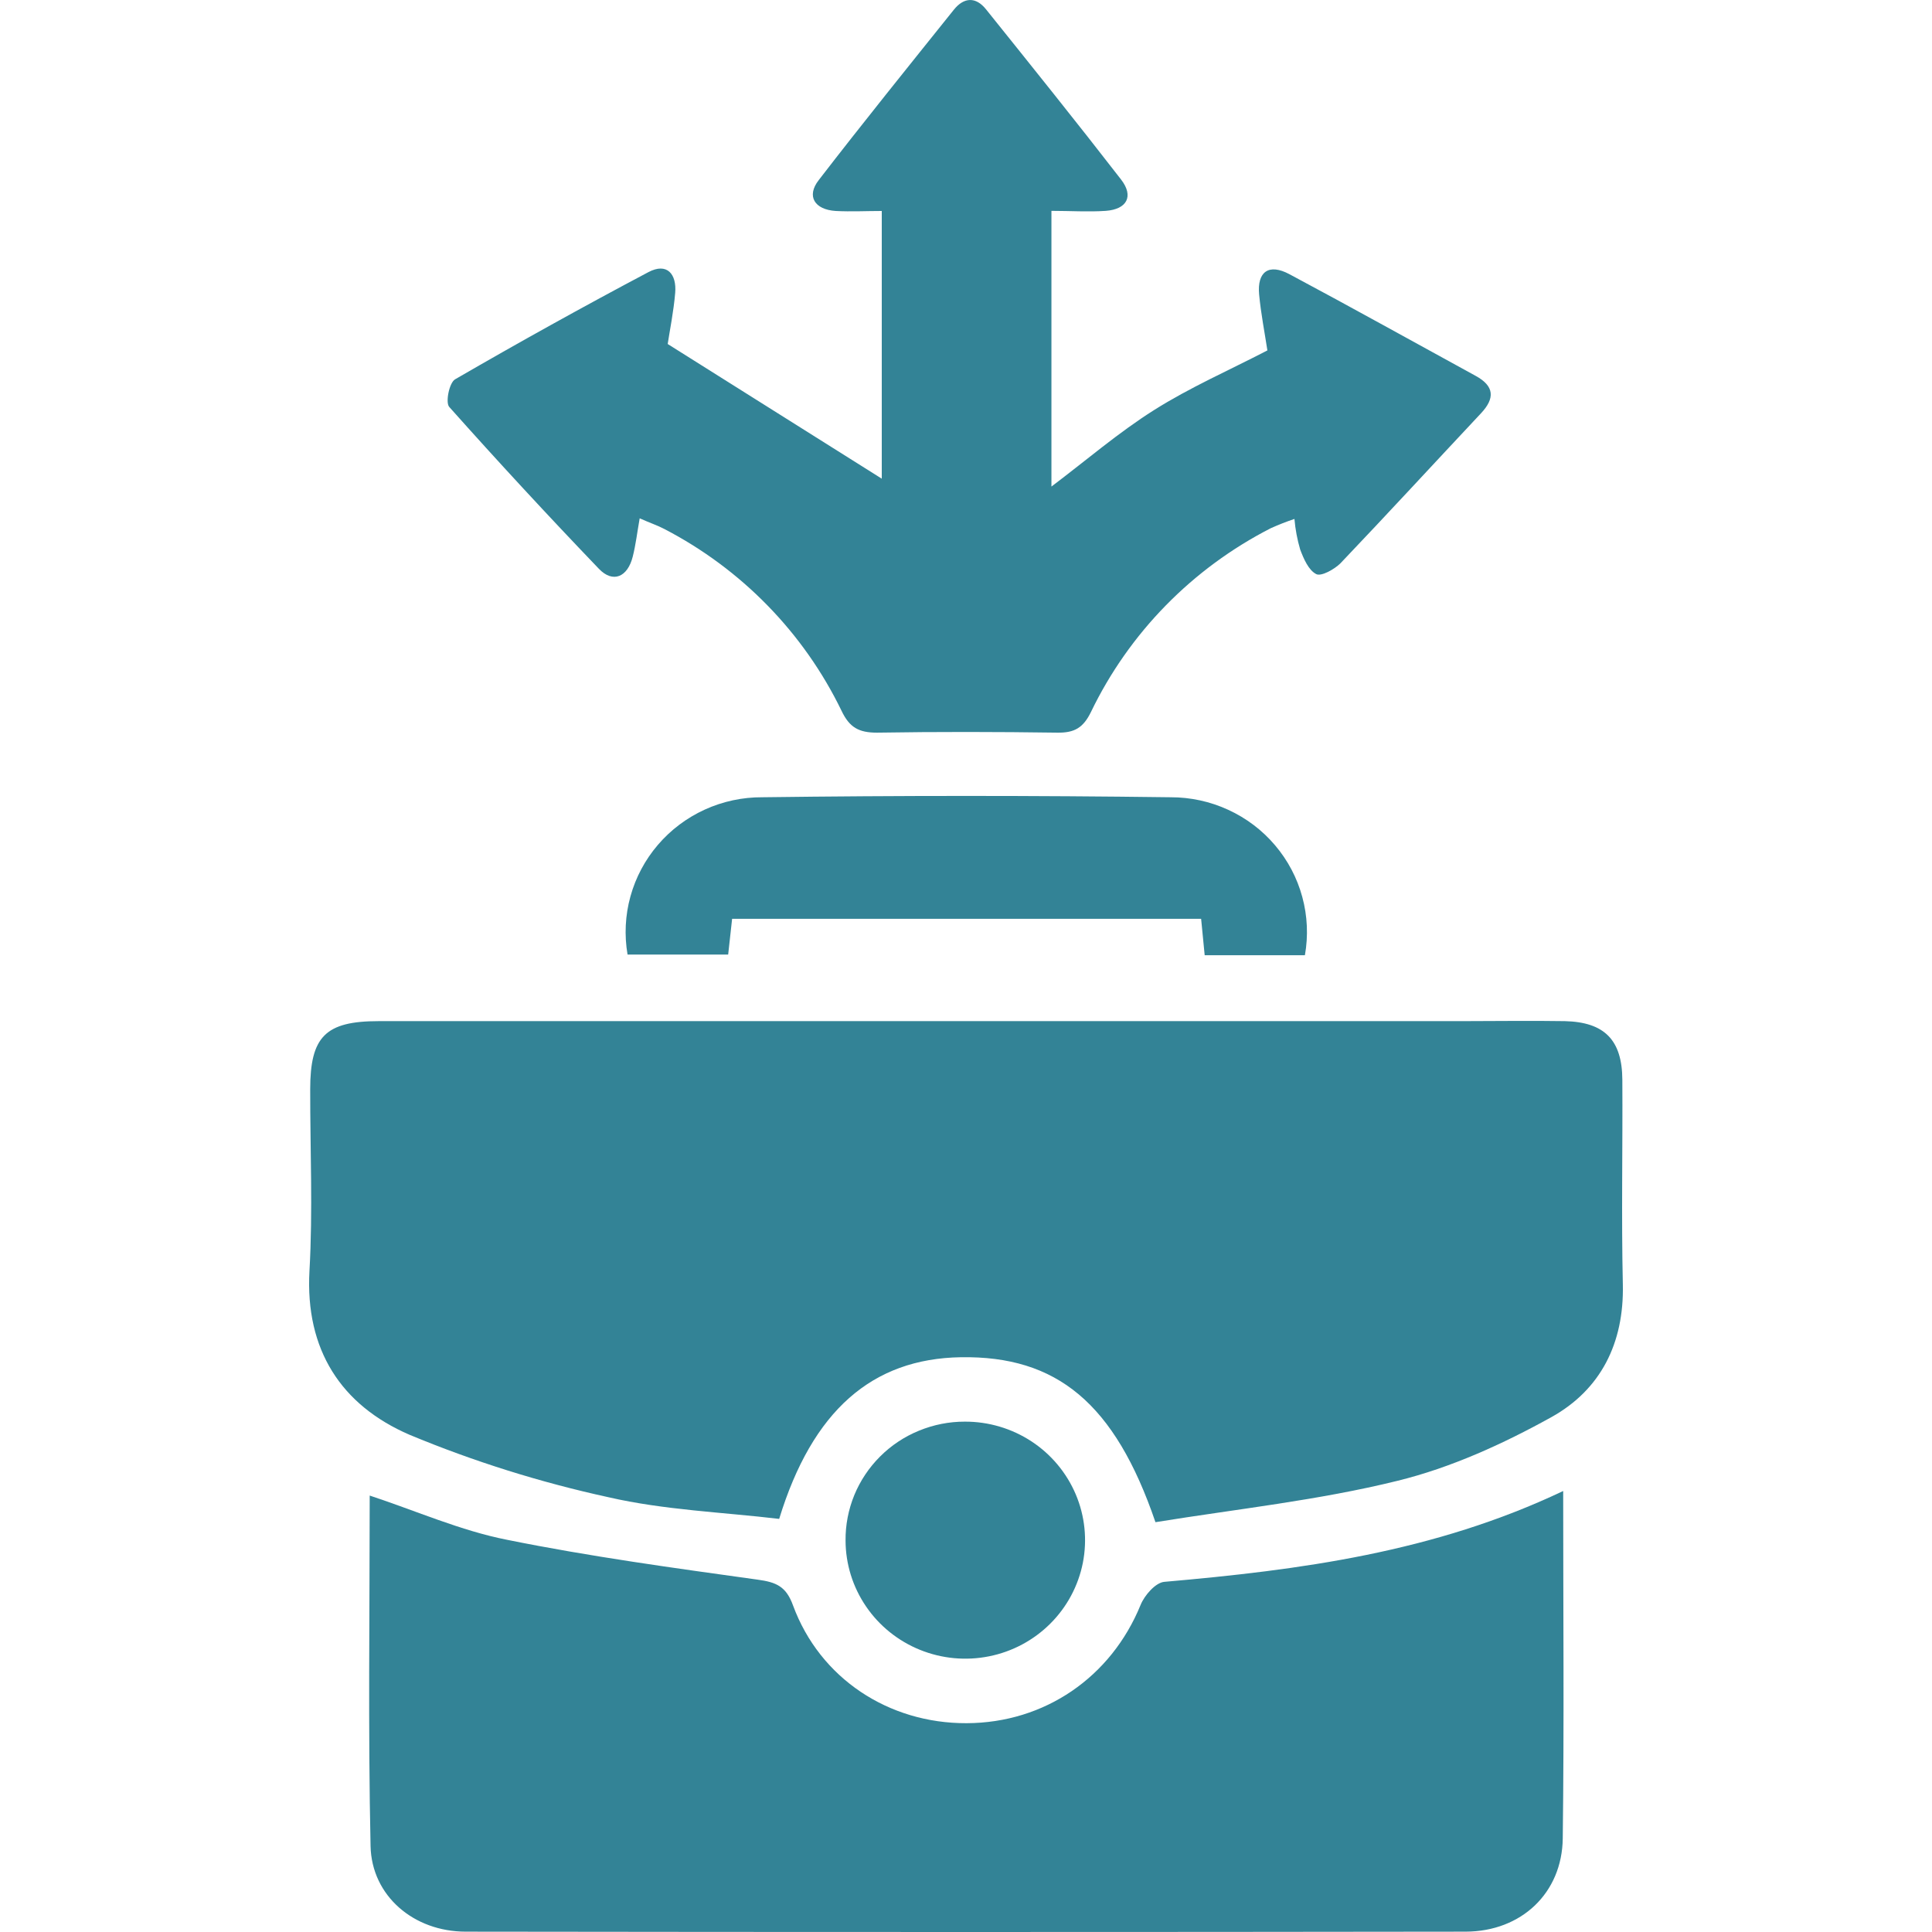
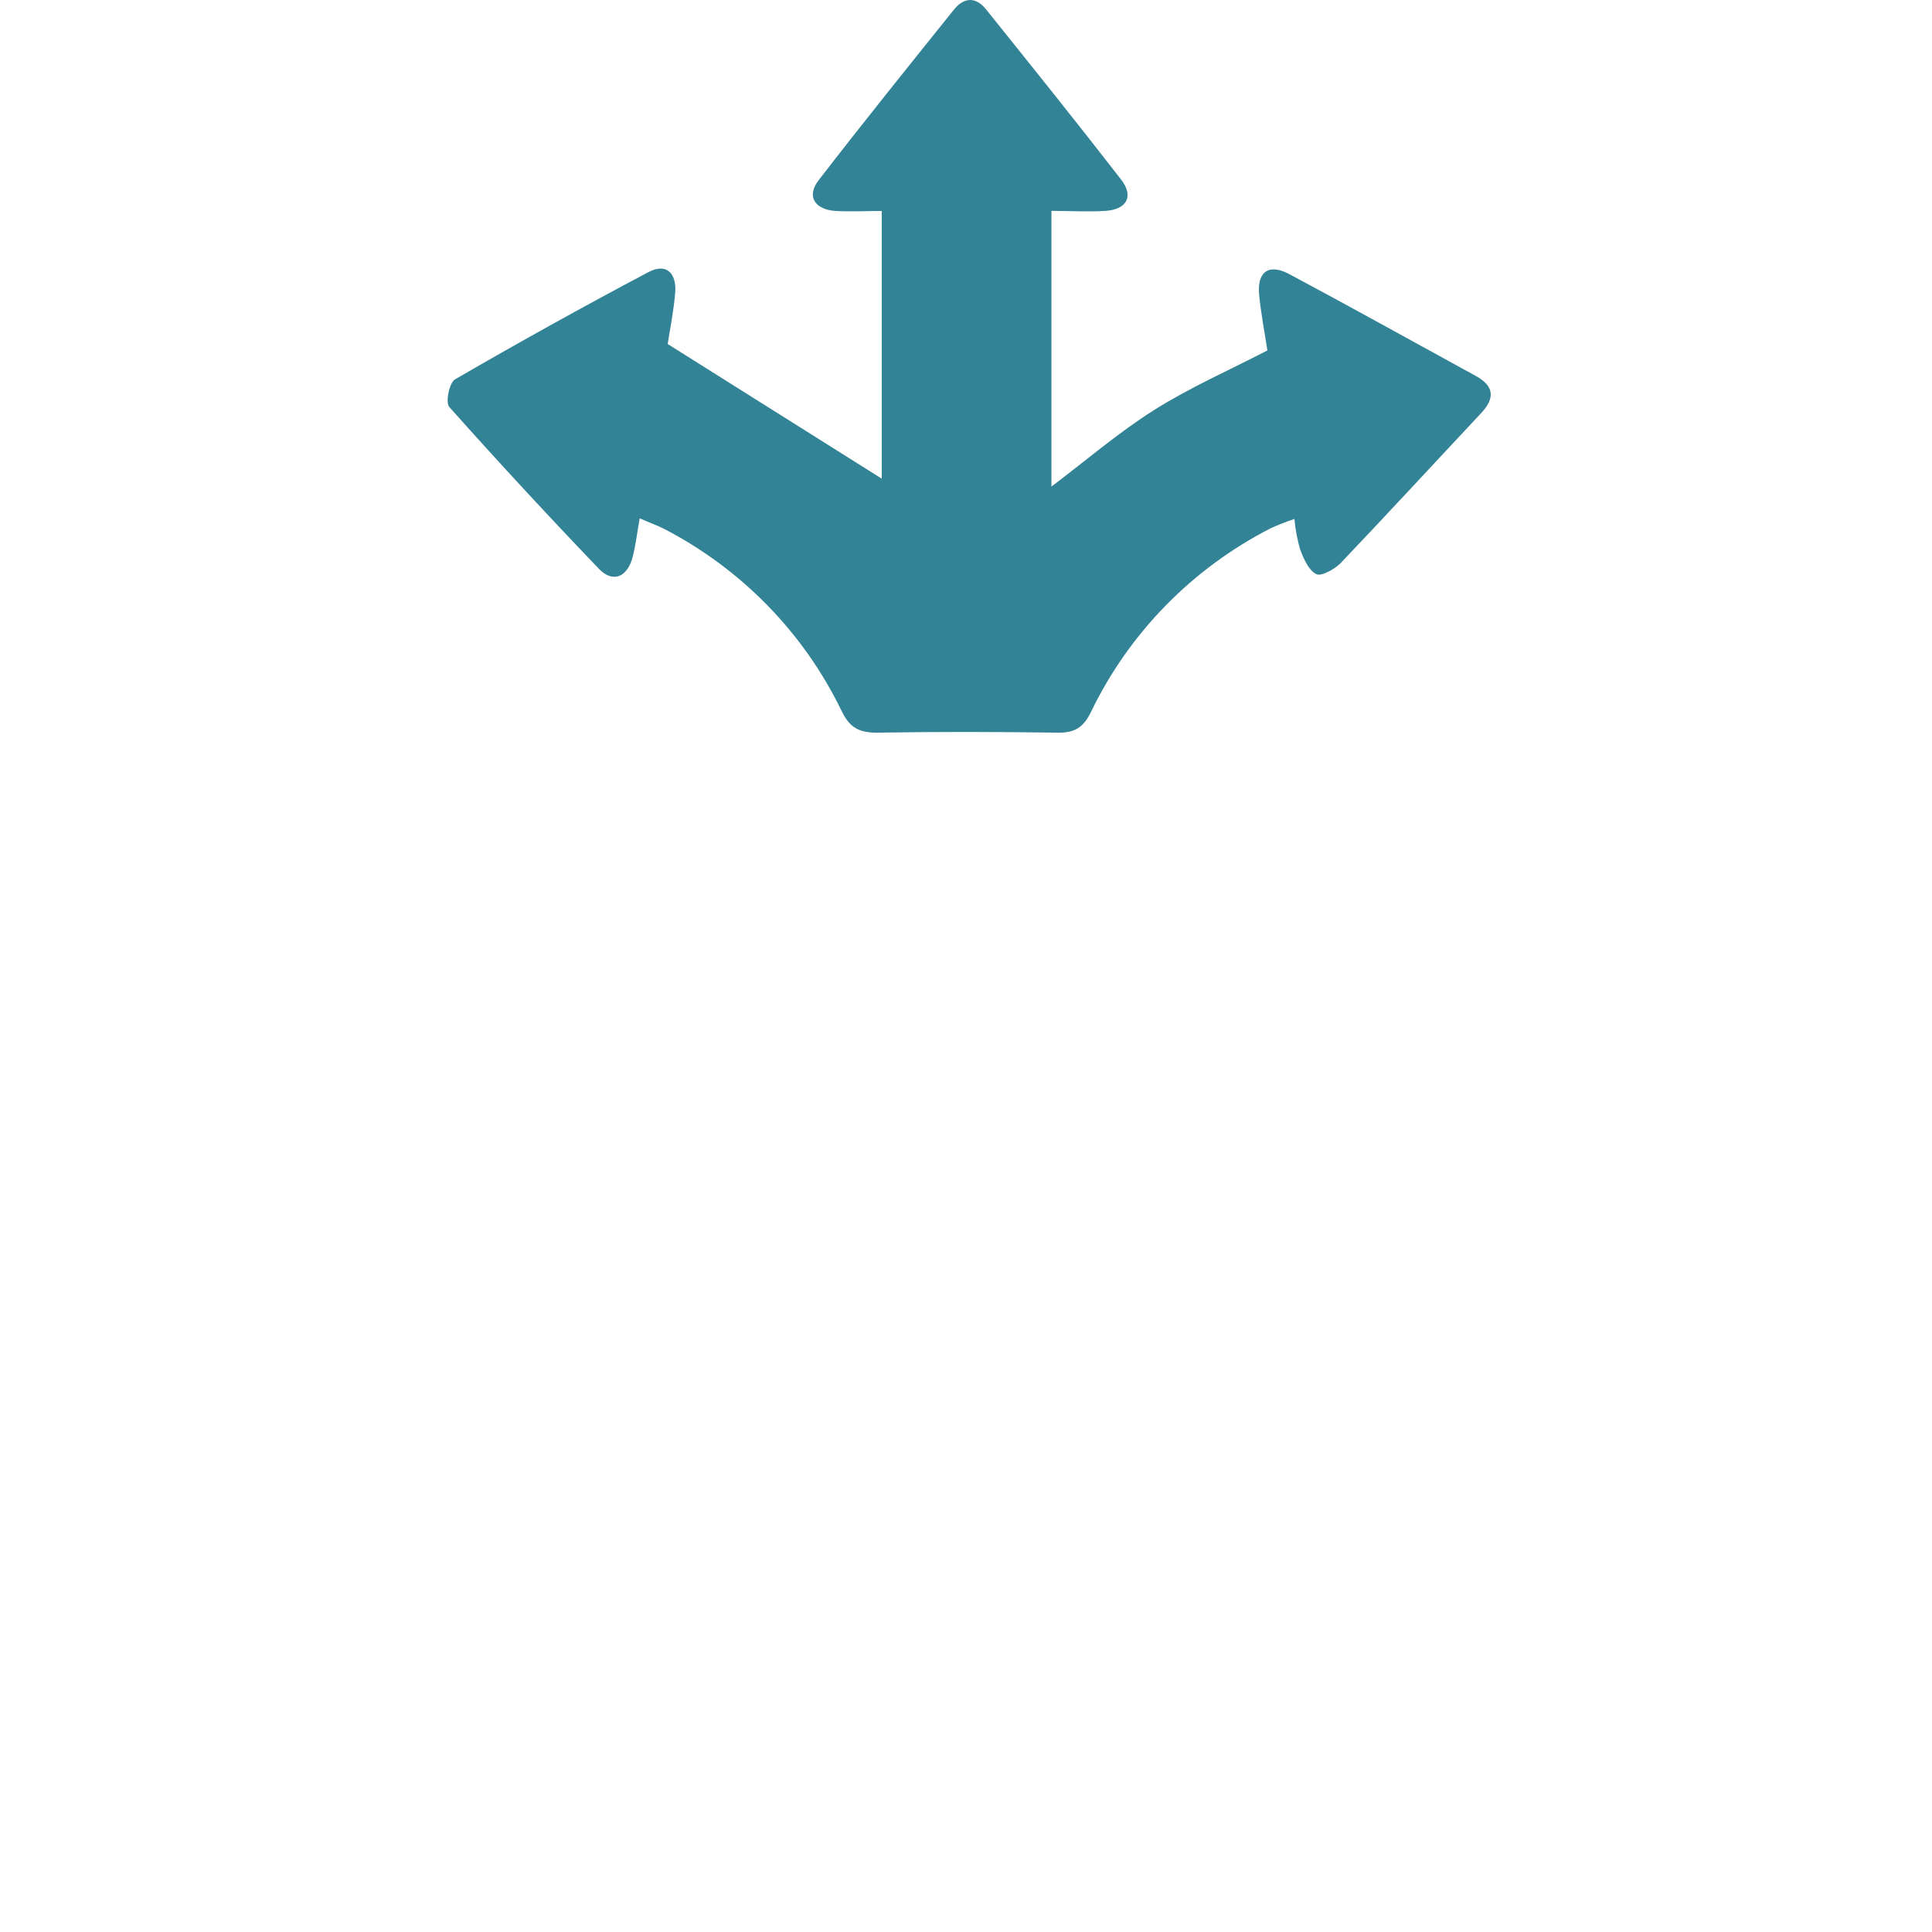
<svg xmlns="http://www.w3.org/2000/svg" width="50" height="50" viewBox="0 0 50 50" fill="none">
-   <path d="M29.903 39.394C28.851 36.313 27.349 35.086 24.867 35.125C22.57 35.162 21.024 36.507 20.165 39.309C18.705 39.135 17.191 39.081 15.742 38.747C13.982 38.363 12.261 37.823 10.599 37.132C8.829 36.367 7.895 34.933 8.009 32.889C8.098 31.328 8.026 29.758 8.028 28.191C8.028 26.827 8.423 26.427 9.798 26.427C19.139 26.427 28.479 26.427 37.82 26.427C38.714 26.427 39.607 26.412 40.5 26.427C41.524 26.452 41.98 26.915 41.986 27.943C41.997 29.71 41.959 31.478 41.999 33.246C42.032 34.762 41.426 35.966 40.149 36.676C38.898 37.37 37.546 37.985 36.168 38.323C34.12 38.829 32.015 39.052 29.903 39.394Z" fill="#338396" />
-   <path d="M40.455 38.587C40.455 41.669 40.481 44.622 40.444 47.575C40.428 48.991 39.373 49.988 37.93 49.991C29.306 50.003 20.68 50.003 12.052 49.991C10.707 49.991 9.617 49.065 9.59 47.774C9.525 44.743 9.568 41.725 9.568 38.705C10.775 39.103 11.922 39.614 13.124 39.85C15.268 40.284 17.437 40.579 19.606 40.881C20.091 40.947 20.345 41.055 20.524 41.55C21.218 43.434 22.994 44.604 25.016 44.596C27.037 44.589 28.756 43.405 29.519 41.534C29.619 41.287 29.905 40.958 30.131 40.938C33.649 40.631 37.12 40.172 40.455 38.587Z" fill="#338396" />
  <path d="M33.5 13.43C33.292 13.5 33.088 13.58 32.888 13.67C30.854 14.711 29.22 16.381 28.234 18.426C28.034 18.836 27.807 18.967 27.366 18.961C25.81 18.939 24.253 18.936 22.697 18.961C22.227 18.961 21.985 18.829 21.779 18.395C20.8 16.376 19.189 14.724 17.185 13.686C17.012 13.595 16.823 13.535 16.555 13.414C16.489 13.787 16.453 14.1 16.376 14.403C16.243 14.938 15.862 15.099 15.5 14.721C14.184 13.348 12.892 11.952 11.626 10.531C11.524 10.415 11.626 9.903 11.779 9.816C13.427 8.861 15.094 7.936 16.78 7.043C17.264 6.787 17.514 7.093 17.474 7.577C17.434 8.06 17.33 8.571 17.28 8.903L22.82 12.388V5.46C22.426 5.46 22.025 5.481 21.628 5.46C21.079 5.425 20.863 5.076 21.191 4.658C22.336 3.173 23.513 1.715 24.686 0.251C24.947 -0.074 25.254 -0.089 25.518 0.241C26.691 1.703 27.867 3.165 29.014 4.647C29.348 5.079 29.167 5.417 28.616 5.457C28.165 5.488 27.709 5.457 27.211 5.457V12.592C28.106 11.918 28.943 11.195 29.871 10.61C30.799 10.025 31.794 9.59 32.8 9.069C32.731 8.615 32.633 8.119 32.586 7.622C32.531 7.03 32.837 6.811 33.37 7.096C34.986 7.958 36.586 8.851 38.191 9.728C38.674 9.992 38.693 10.306 38.33 10.694C37.115 11.989 35.913 13.296 34.688 14.581C34.535 14.732 34.194 14.925 34.064 14.858C33.865 14.756 33.739 14.461 33.649 14.223C33.573 13.964 33.523 13.699 33.5 13.43Z" fill="#338396" />
-   <path d="M33.771 24.721H31.177L31.085 23.779H18.947L18.845 24.704H16.241C16.155 24.203 16.18 23.689 16.316 23.198C16.452 22.707 16.694 22.252 17.027 21.864C17.359 21.476 17.773 21.165 18.24 20.952C18.707 20.739 19.216 20.63 19.73 20.633C23.248 20.587 26.77 20.587 30.295 20.633C30.81 20.632 31.319 20.742 31.785 20.957C32.252 21.171 32.666 21.484 32.997 21.874C33.329 22.264 33.57 22.721 33.703 23.213C33.837 23.705 33.86 24.22 33.771 24.721Z" fill="#338396" />
-   <path d="M24.971 36.792C25.584 36.79 26.184 36.968 26.695 37.303C27.205 37.638 27.604 38.116 27.841 38.675C28.078 39.235 28.141 39.851 28.024 40.447C27.906 41.042 27.613 41.59 27.181 42.02C26.75 42.45 26.199 42.745 25.598 42.865C24.997 42.986 24.374 42.927 23.807 42.697C23.24 42.467 22.754 42.076 22.412 41.573C22.069 41.07 21.885 40.478 21.883 39.871C21.879 39.468 21.956 39.068 22.109 38.694C22.263 38.32 22.49 37.98 22.777 37.694C23.064 37.407 23.406 37.18 23.783 37.026C24.16 36.871 24.563 36.791 24.971 36.792Z" fill="#338396" />
</svg>